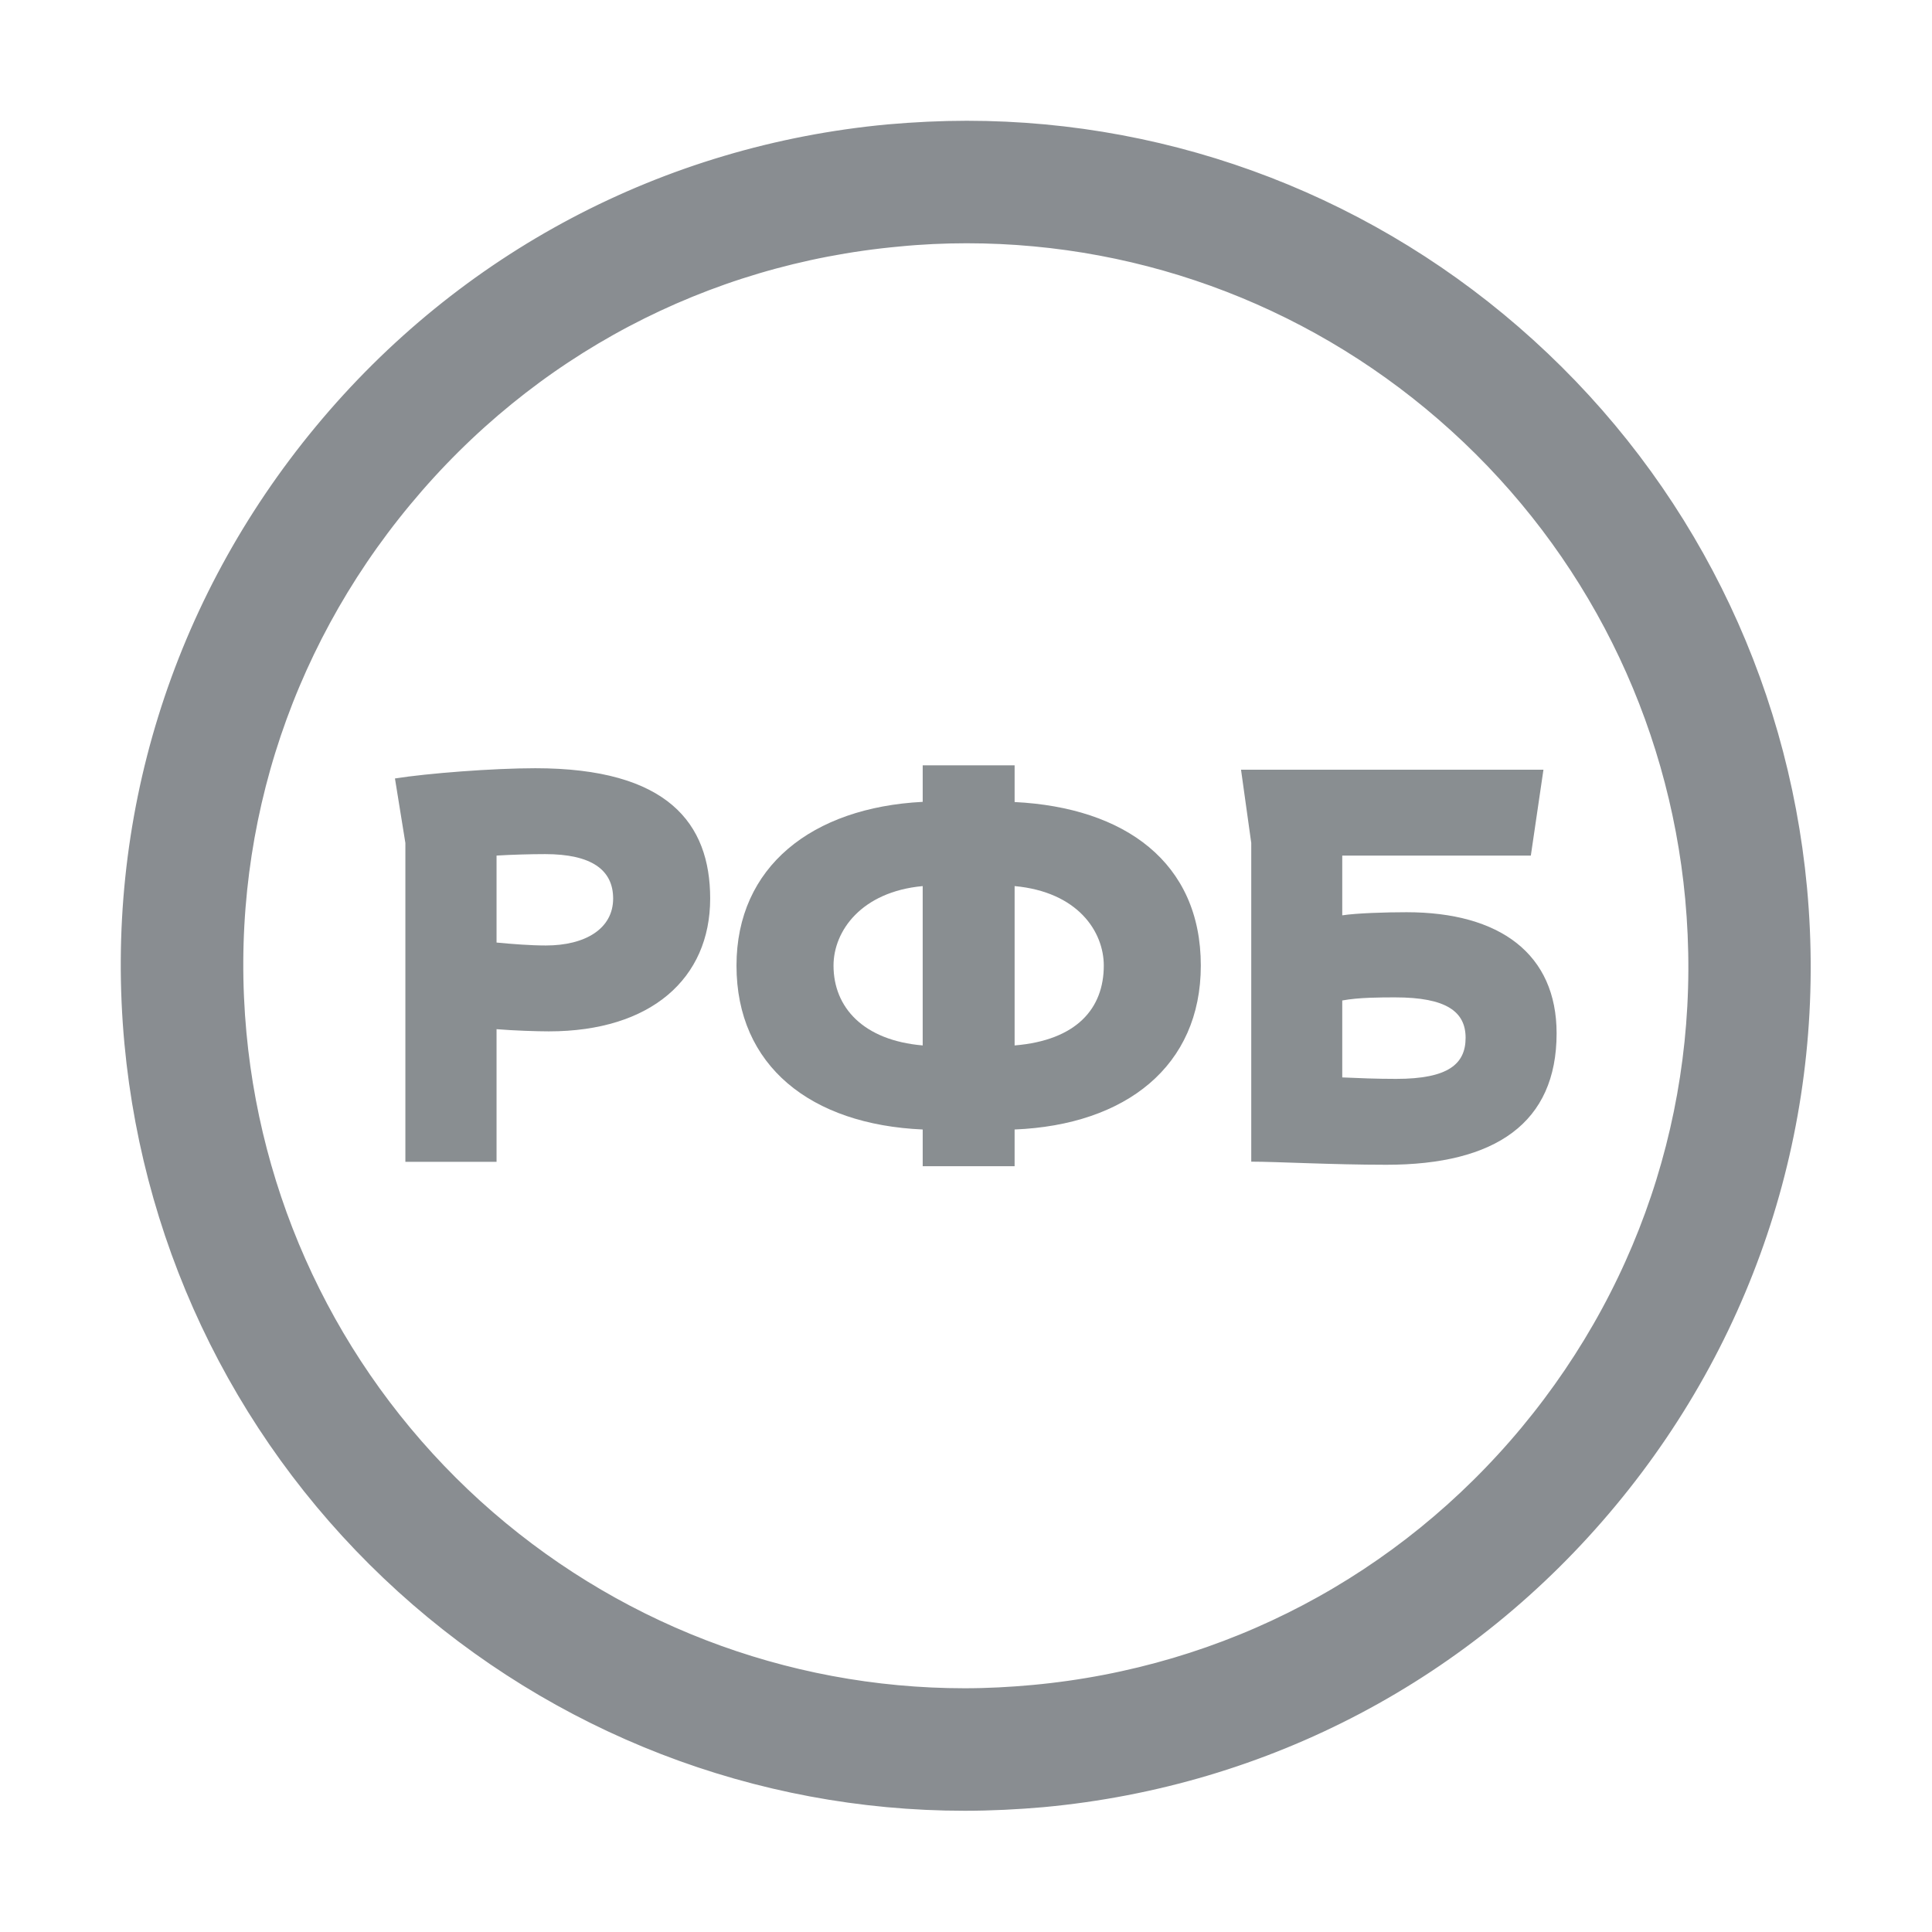
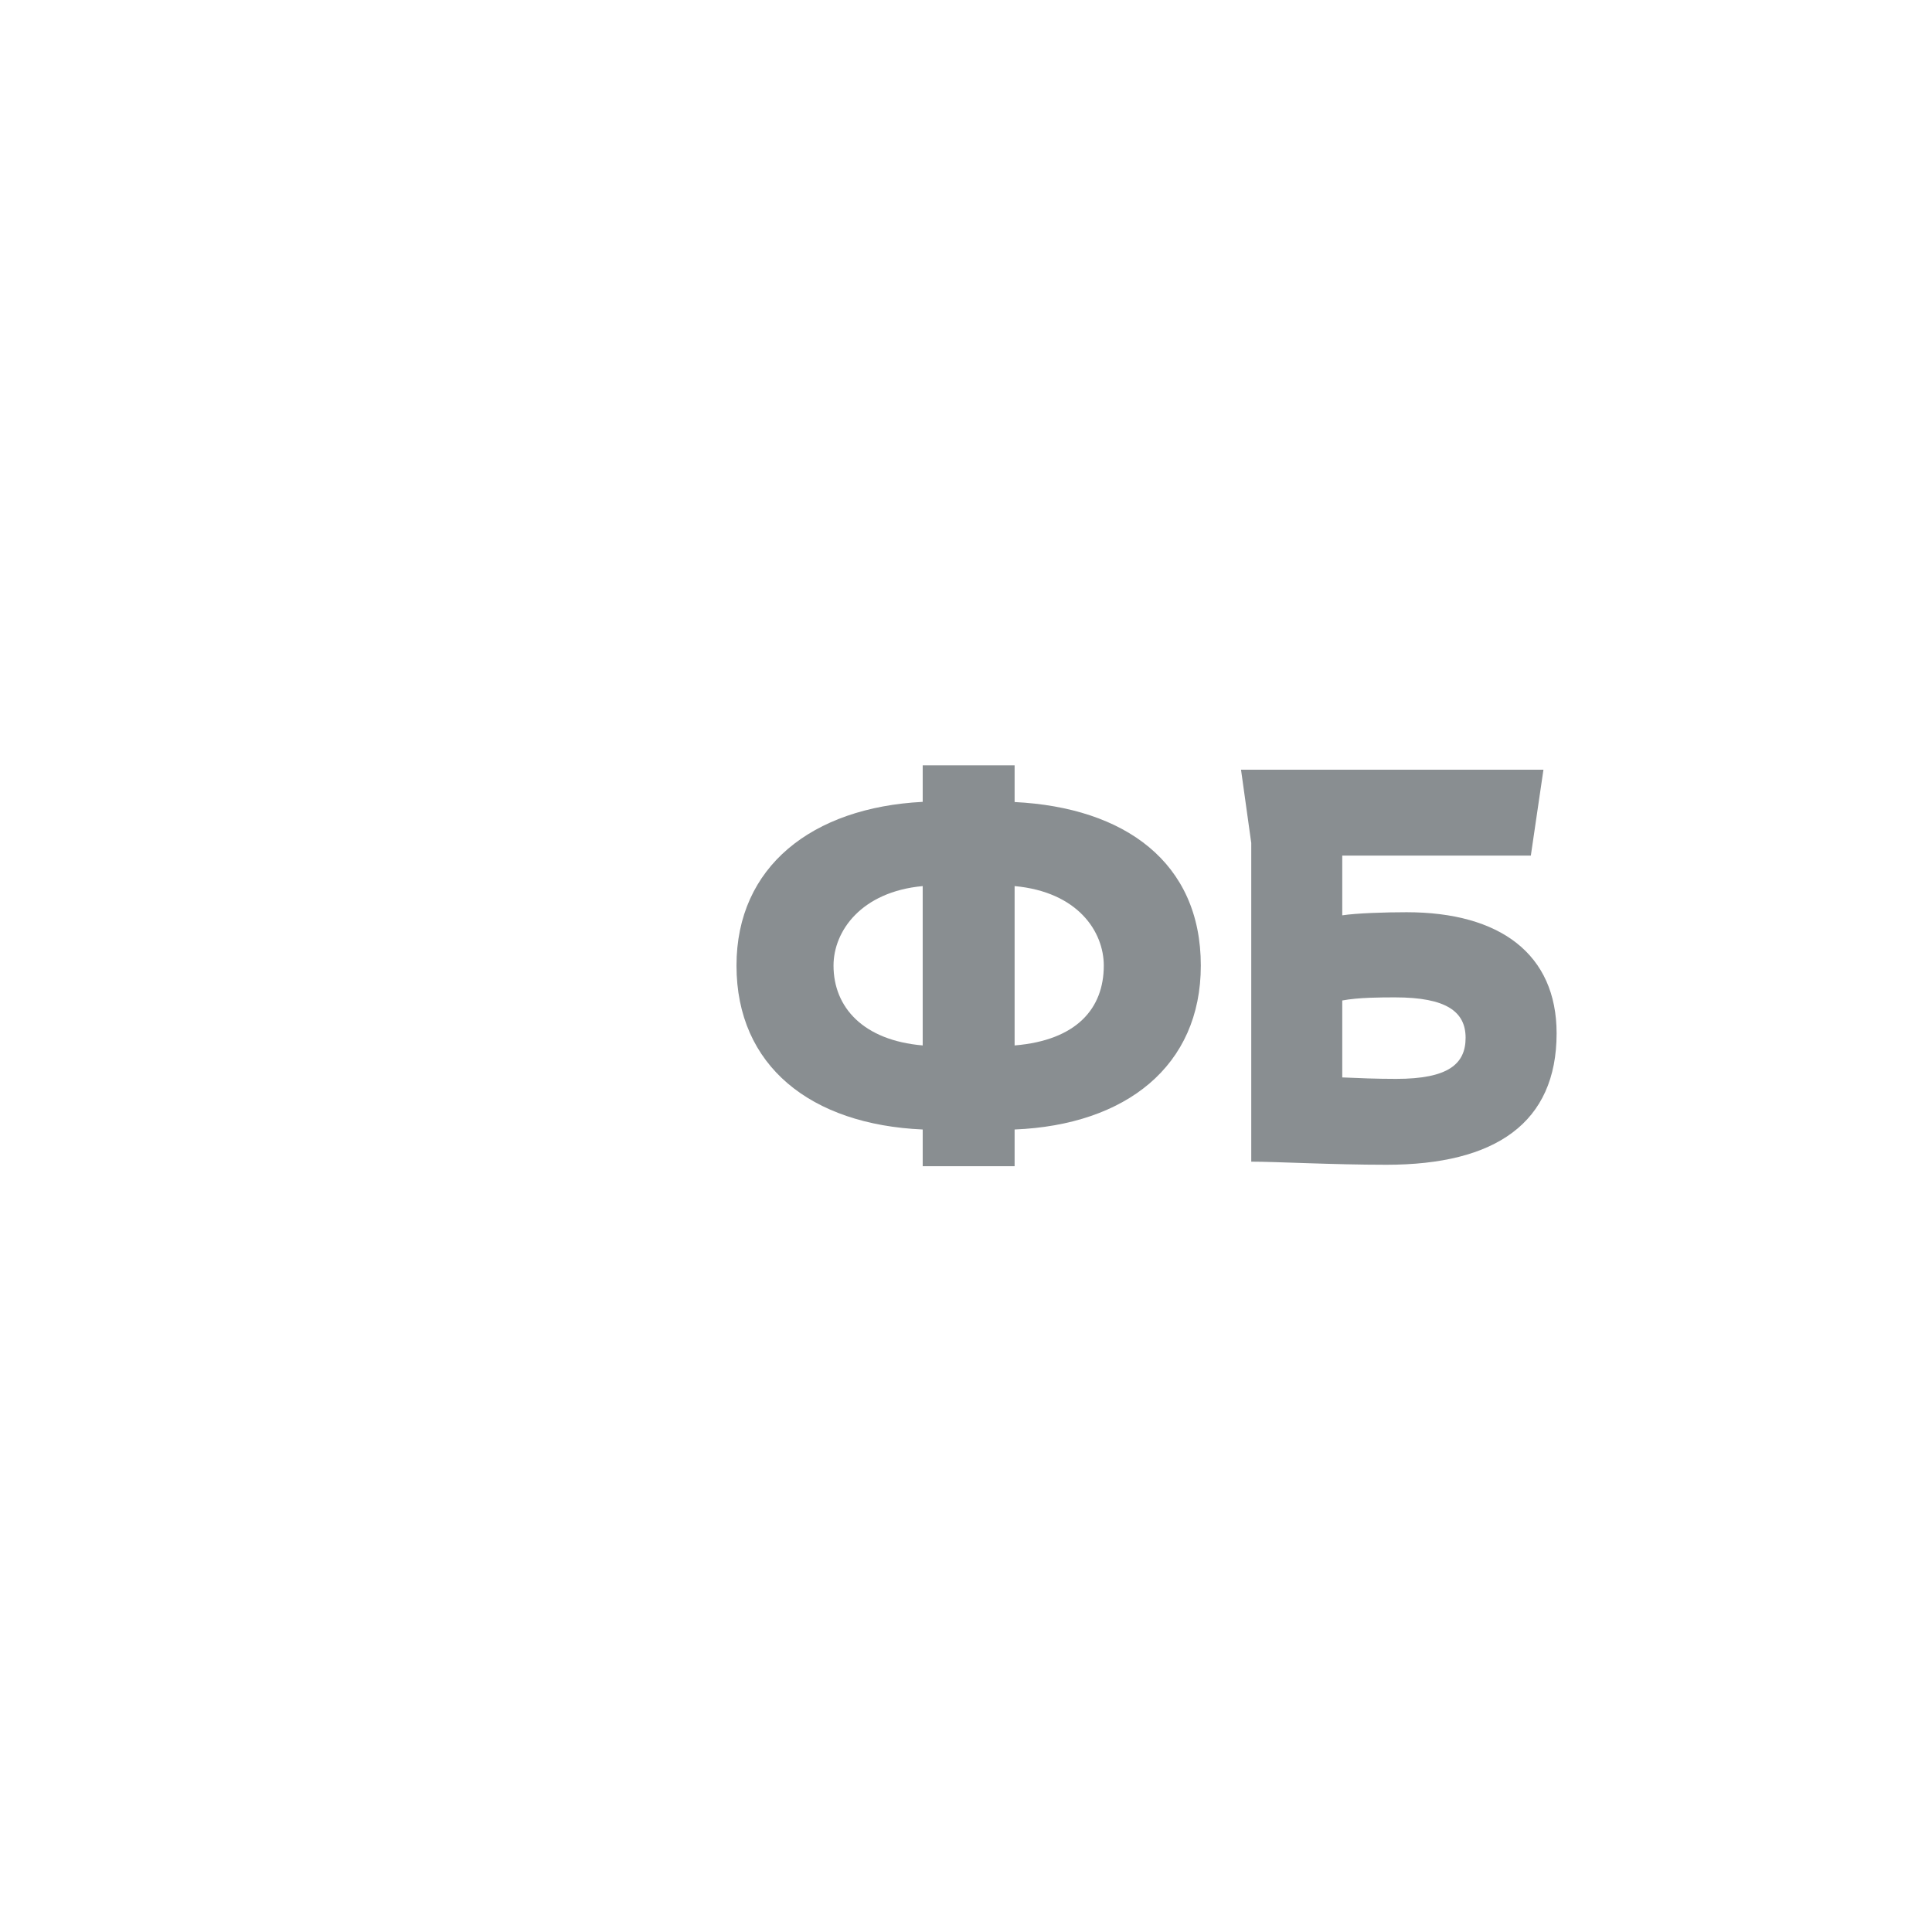
<svg xmlns="http://www.w3.org/2000/svg" xmlns:ns1="http://sodipodi.sourceforge.net/DTD/sodipodi-0.dtd" xmlns:ns2="http://www.inkscape.org/namespaces/inkscape" version="1.1" id="Layer_1" x="0px" y="0px" viewBox="-2 -2 24 24.001" xml:space="preserve" width="24" height="24.001" ns1:docname="icon_rfb_24_fatcircle.svg" ns2:version="1.3 (0e150ed, 2023-07-21)">
  <ns1:namedview id="namedview1" pagecolor="#ffffff" bordercolor="#000000" borderopacity="0.25" ns2:showpageshadow="2" ns2:pageopacity="0.0" ns2:pagecheckerboard="0" ns2:deskcolor="#d1d1d1" ns2:zoom="14.937631" ns2:cx="10.041753" ns2:cy="16.26764" ns2:window-width="1392" ns2:window-height="681" ns2:window-x="988" ns2:window-y="804" ns2:window-maximized="0" ns2:current-layer="g7" />
  <defs id="defs8">
    <linearGradient id="swatch16" ns2:swatch="solid">
      <stop style="stop-color:#2d353b;stop-opacity:0.561;" offset="0" id="stop16" />
    </linearGradient>
    <linearGradient id="swatch15" ns2:swatch="solid">
      <stop style="stop-color:#2d353b;stop-opacity:0.561;" offset="0" id="stop15" />
    </linearGradient>
  </defs>
  <g id="g8" transform="matrix(0.227,0,0,0.227,7.1341841e-4,0)">
    <g id="g7" style="stroke:none;stroke-opacity:1">
      <g id="g6" style="stroke:none;stroke-opacity:1">
        <g id="g3" style="stroke:none;stroke-opacity:1">
          <g id="g2" style="stroke:none;stroke-opacity:1">
            <g id="g1" style="stroke:none;stroke-opacity:1">
-               <path d="m 44.09,2.3 c 10.35,0 20.29,3.84 27.99,10.83 7.74,7.02 12.55,16.62 13.52,27.05 1.03,11.1 -2.32,21.94 -9.44,30.52 C 69.04,79.27 59,84.56 47.9,85.59 46.6,85.71 45.28,85.78 43.98,85.78 33.63,85.78 23.69,81.94 15.99,74.96 8.26,67.94 3.45,58.33 2.48,47.91 1.45,36.83 4.81,25.99 11.94,17.4 19.06,8.81 29.09,3.51 40.17,2.49 41.48,2.36 42.79,2.3 44.09,2.3 m 0,-2.3 C 42.73,0 41.34,0.07 39.96,0.19 28.27,1.28 17.68,6.87 10.17,15.93 2.65,25 -0.9,36.43 0.19,48.12 c 1.03,11 6.09,21.13 14.26,28.54 8.12,7.36 18.61,11.42 29.53,11.42 1.37,0 2.76,-0.07 4.13,-0.19 C 59.82,86.8 70.41,81.22 77.92,72.16 85.43,63.11 88.97,51.67 87.88,39.96 86.85,28.96 81.79,18.83 73.61,11.42 65.5,4.06 55.01,0 44.09,0 Z" id="path1" style="opacity:1;mix-blend-mode:normal;fill:#2d373c;fill-opacity:0;stroke:#2d353b;stroke-width:4.404;stroke-dasharray:none;stroke-dashoffset:0;stroke-opacity:0.561" ns2:label="path1" />
-             </g>
+               </g>
          </g>
        </g>
        <g id="g5" style="stroke:none;stroke-opacity:1">
-           <path d="M 13.37,54.77 V 37.32 L 12.8,33.79 c 1.76,-0.28 5.36,-0.56 7.68,-0.56 7.24,0 9.57,3.01 9.57,7.13 0,4.37 -3.23,7.27 -8.83,7.27 -0.62,0 -1.92,-0.04 -2.86,-0.12 v 7.26 z m 4.99,-16.76 v 4.76 c 0.85,0.08 1.84,0.16 2.7,0.16 2.13,0 3.68,-0.9 3.68,-2.57 0,-1.57 -1.19,-2.43 -3.72,-2.43 -0.79,0 -1.85,0.03 -2.66,0.08 z" id="path3" style="fill:#2d373c;fill-opacity:0.561;stroke:none;stroke-opacity:1" />
          <path d="M 74.96,38.01 H 64.64 v 3.27 c 0.78,-0.12 2.37,-0.17 3.52,-0.17 5.11,0 8.21,2.29 8.21,6.63 0,4.9 -3.35,7.19 -9.31,7.19 -2.98,0 -6.01,-0.17 -7.4,-0.17 V 37.32 L 59.1,33.31 h 16.55 z m -10.32,7.93 v 4.21 c 0.94,0.04 1.83,0.08 2.95,0.08 2.86,0 3.8,-0.82 3.8,-2.25 0,-1.43 -1.06,-2.21 -3.85,-2.21 -0.77,0 -2.01,0 -2.9,0.17 z" id="path4" style="fill:#2d373c;fill-opacity:0.561;stroke:none;stroke-opacity:1" />
          <path d="m 56.9,44.03 c 0,-5.65 -4.16,-8.65 -10.19,-8.95 v -2.01 h -5.03 v 2 c -6.05,0.31 -10.19,3.54 -10.19,8.96 0,5.5 4.07,8.7 10.19,8.97 v 2.01 h 5.03 V 53 c 6.1,-0.25 10.19,-3.48 10.19,-8.97 z m -20.1,0 c 0,-1.89 1.52,-4.04 4.88,-4.35 V 48.4 C 38.42,48.12 36.8,46.31 36.8,44.03 Z m 9.91,4.37 v -8.72 c 3.47,0.32 4.88,2.5 4.88,4.35 0,2.35 -1.49,4.09 -4.88,4.37 z" id="path5" style="fill:#2d373c;fill-opacity:0.561;stroke:none;stroke-opacity:1" />
        </g>
      </g>
    </g>
  </g>
</svg>